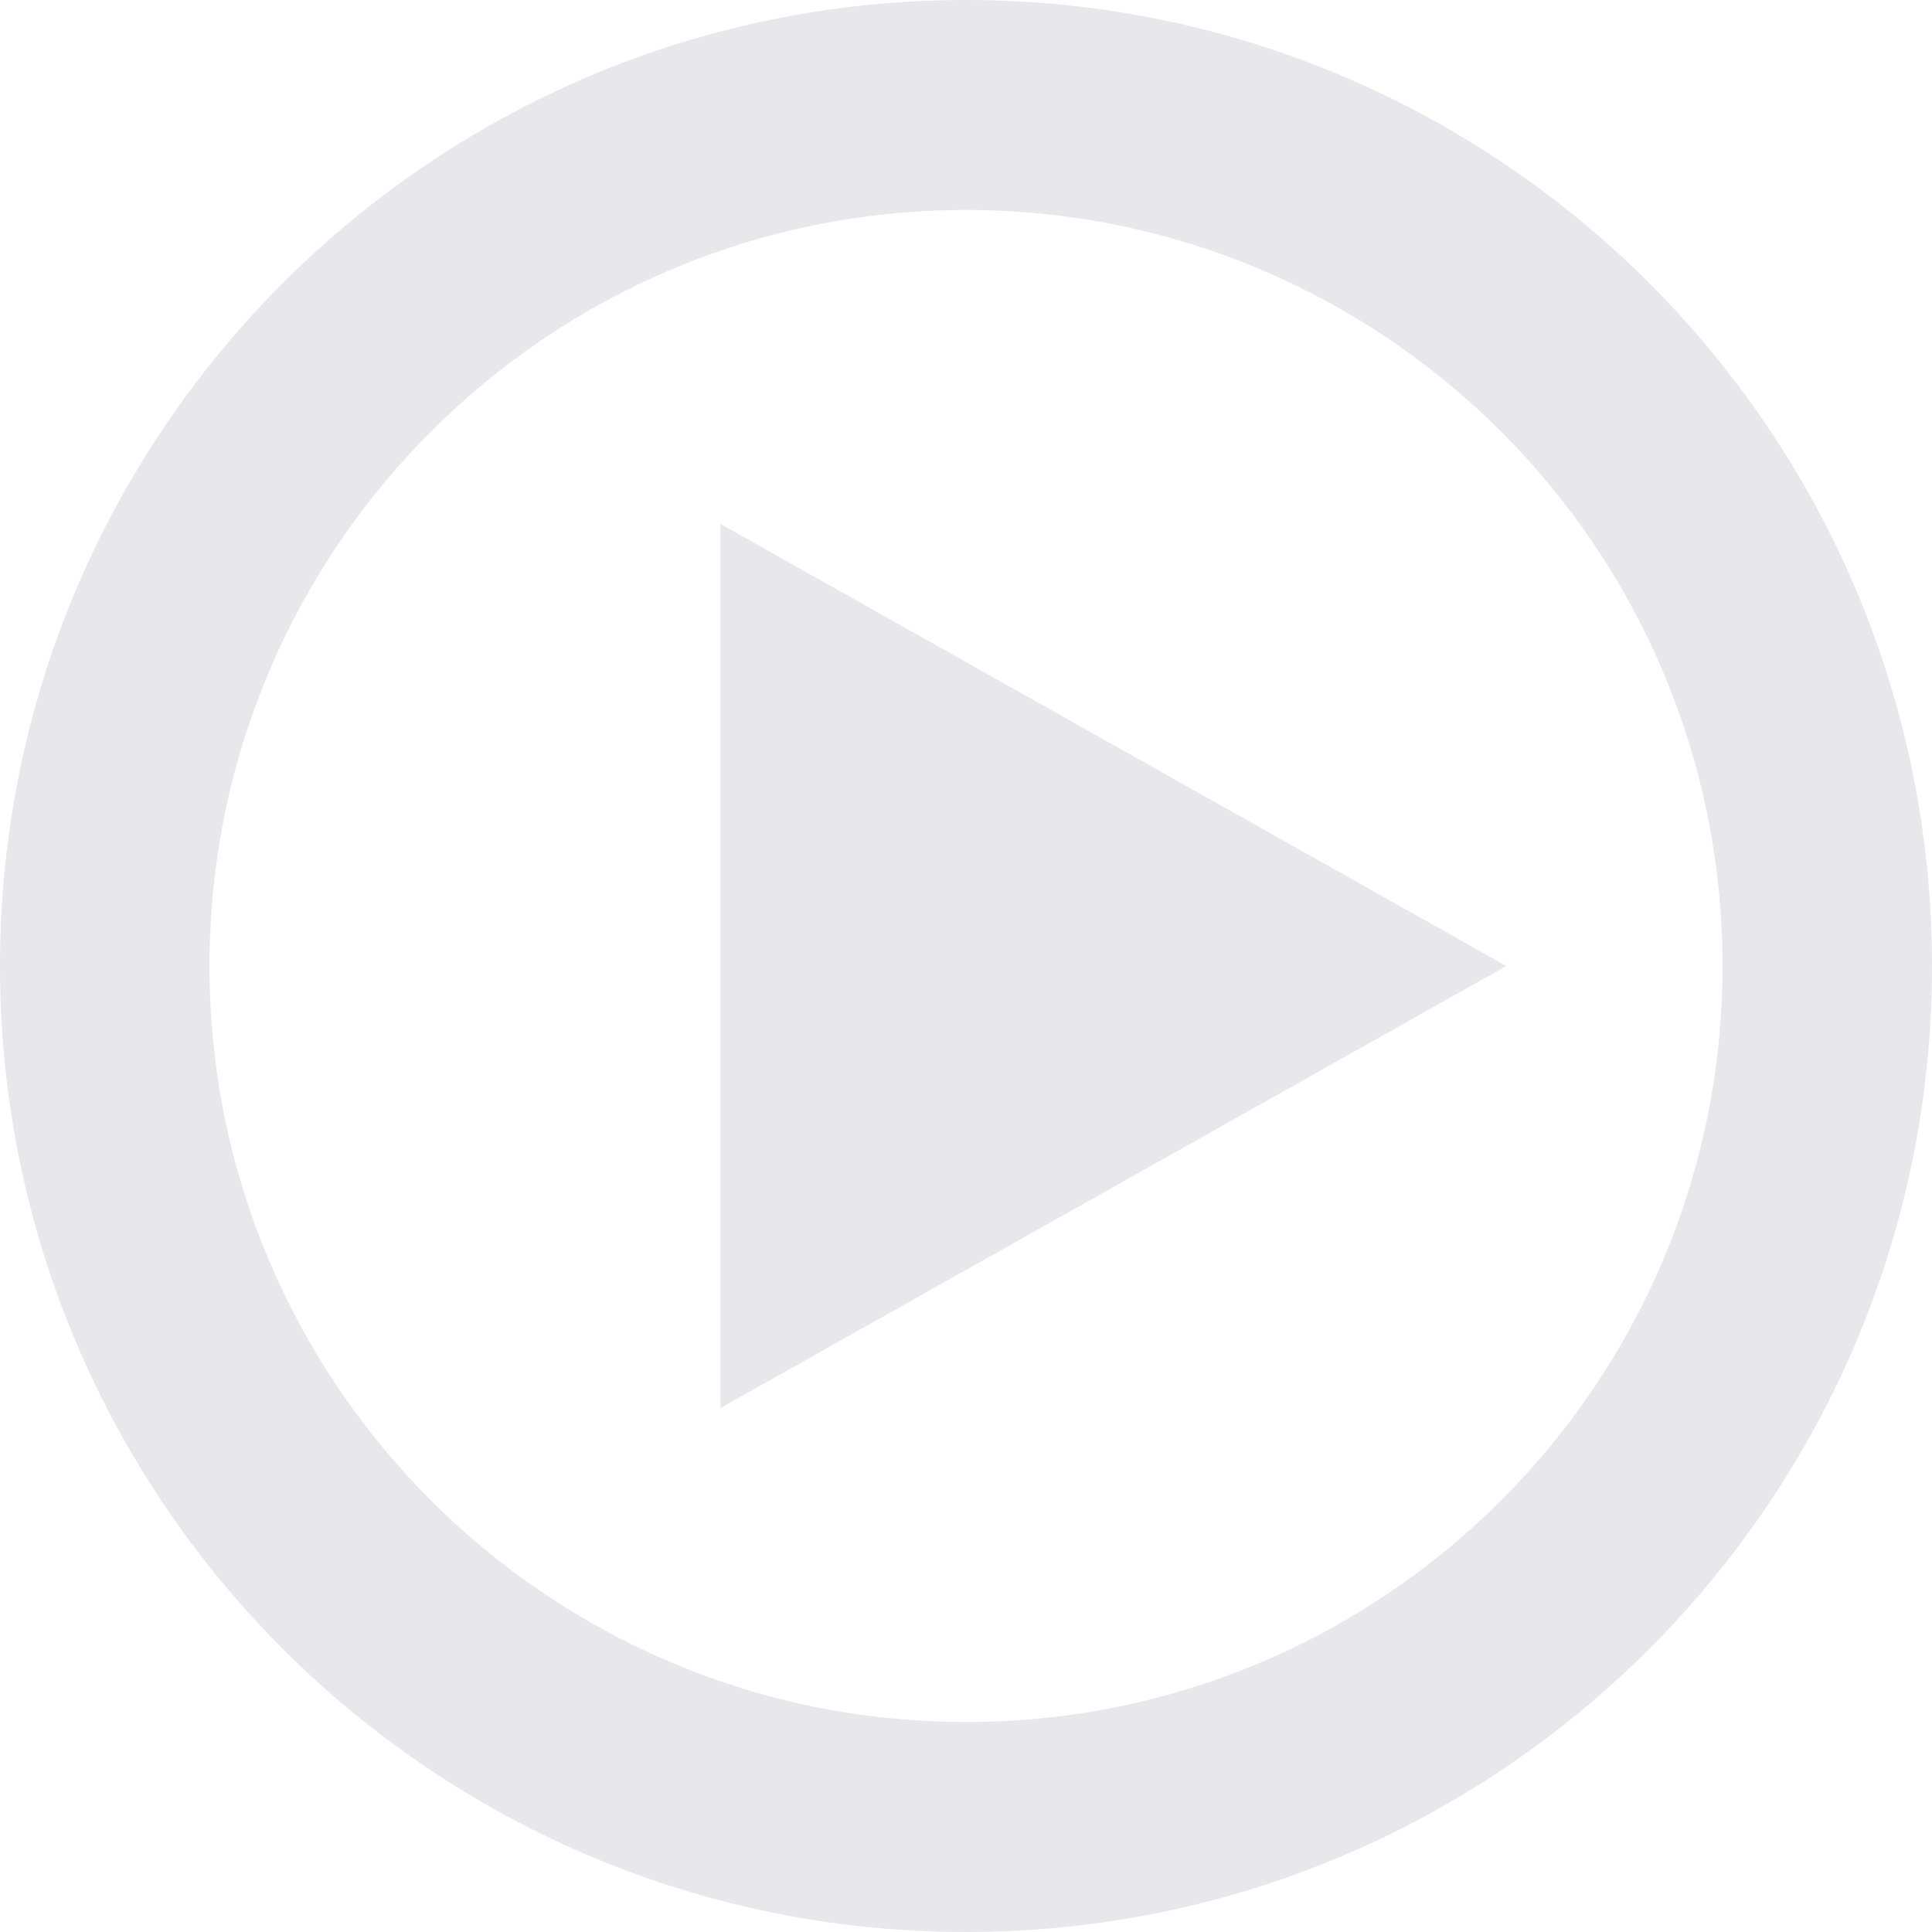
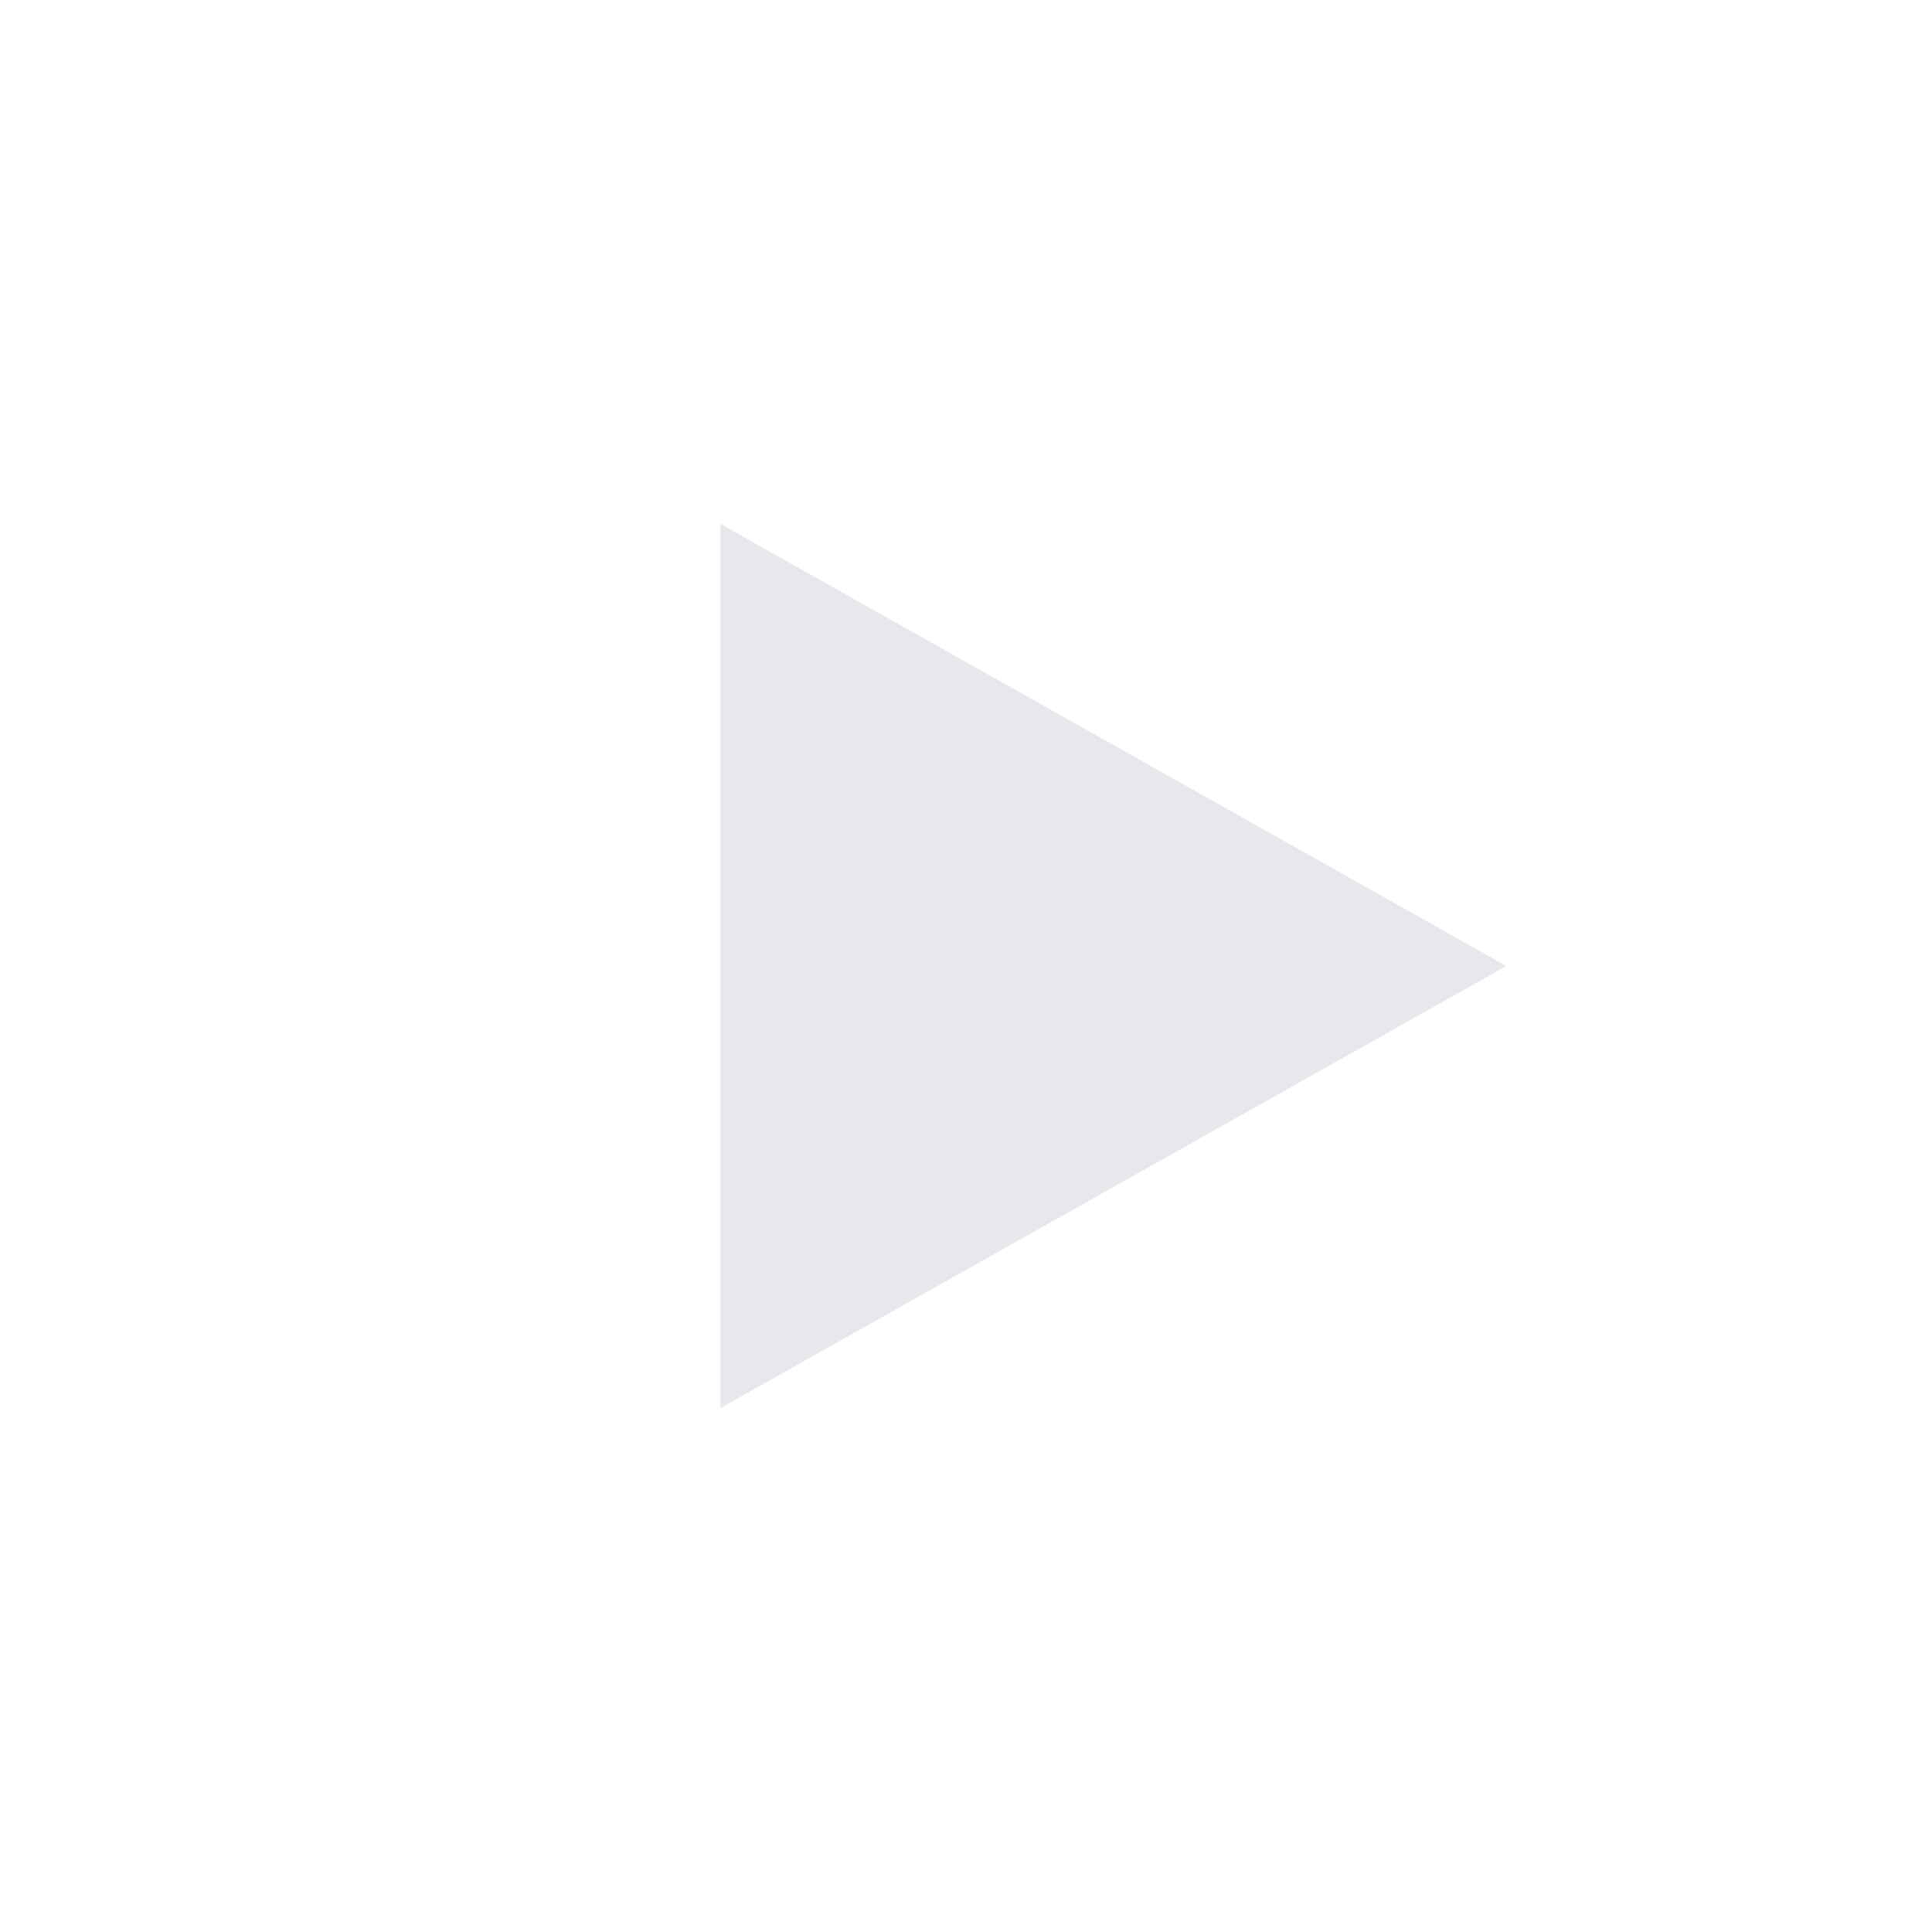
<svg xmlns="http://www.w3.org/2000/svg" width="59" height="59" viewBox="0 0 59 59" fill="none">
-   <path fill-rule="evenodd" clip-rule="evenodd" d="M29.5 52.587C42.275 52.587 52.603 42.236 52.603 29.5C52.603 16.765 42.275 6.413 29.5 6.413C16.726 6.413 6.397 16.765 6.397 29.5C6.397 42.236 16.726 52.587 29.5 52.587ZM29.5 59C45.792 59 59 45.792 59 29.5C59 13.208 45.792 0 29.5 0C13.208 0 0 13.208 0 29.5C0 45.792 13.208 59 29.5 59Z" fill="#E8E7EC" />
  <path d="M46 29.5L22 43L22 16L46 29.5Z" fill="#E8E7EC" />
</svg>